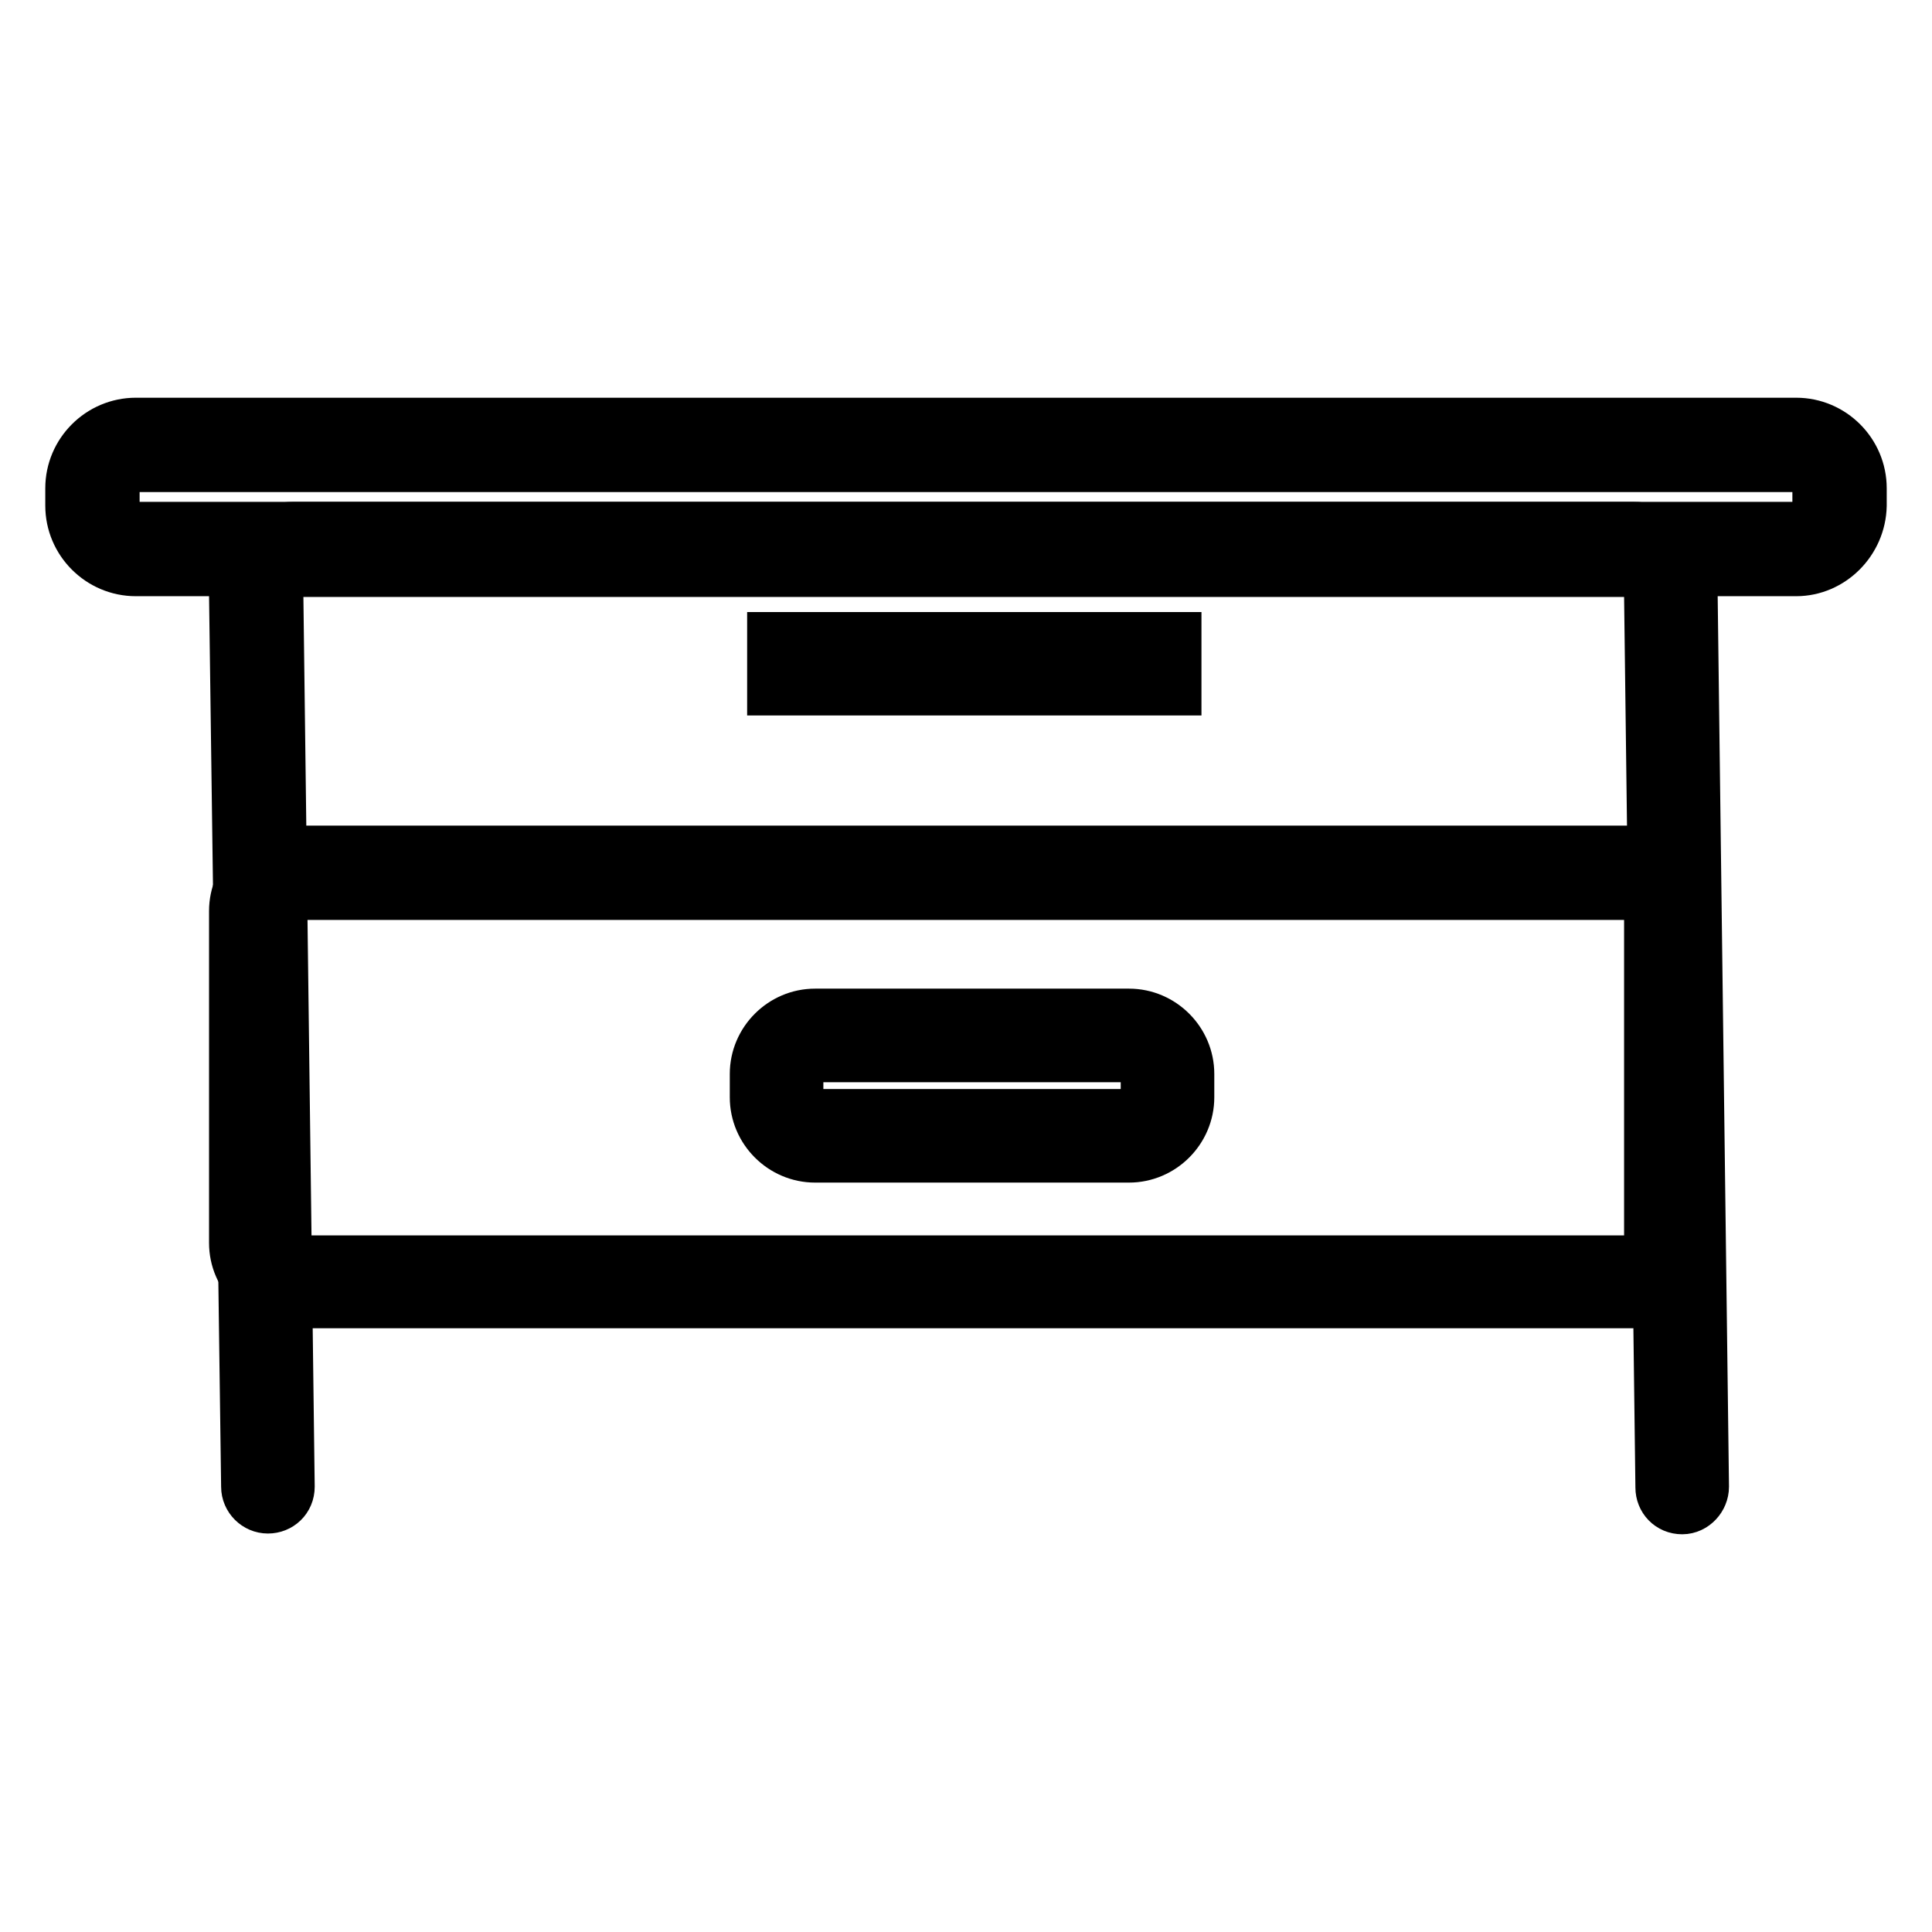
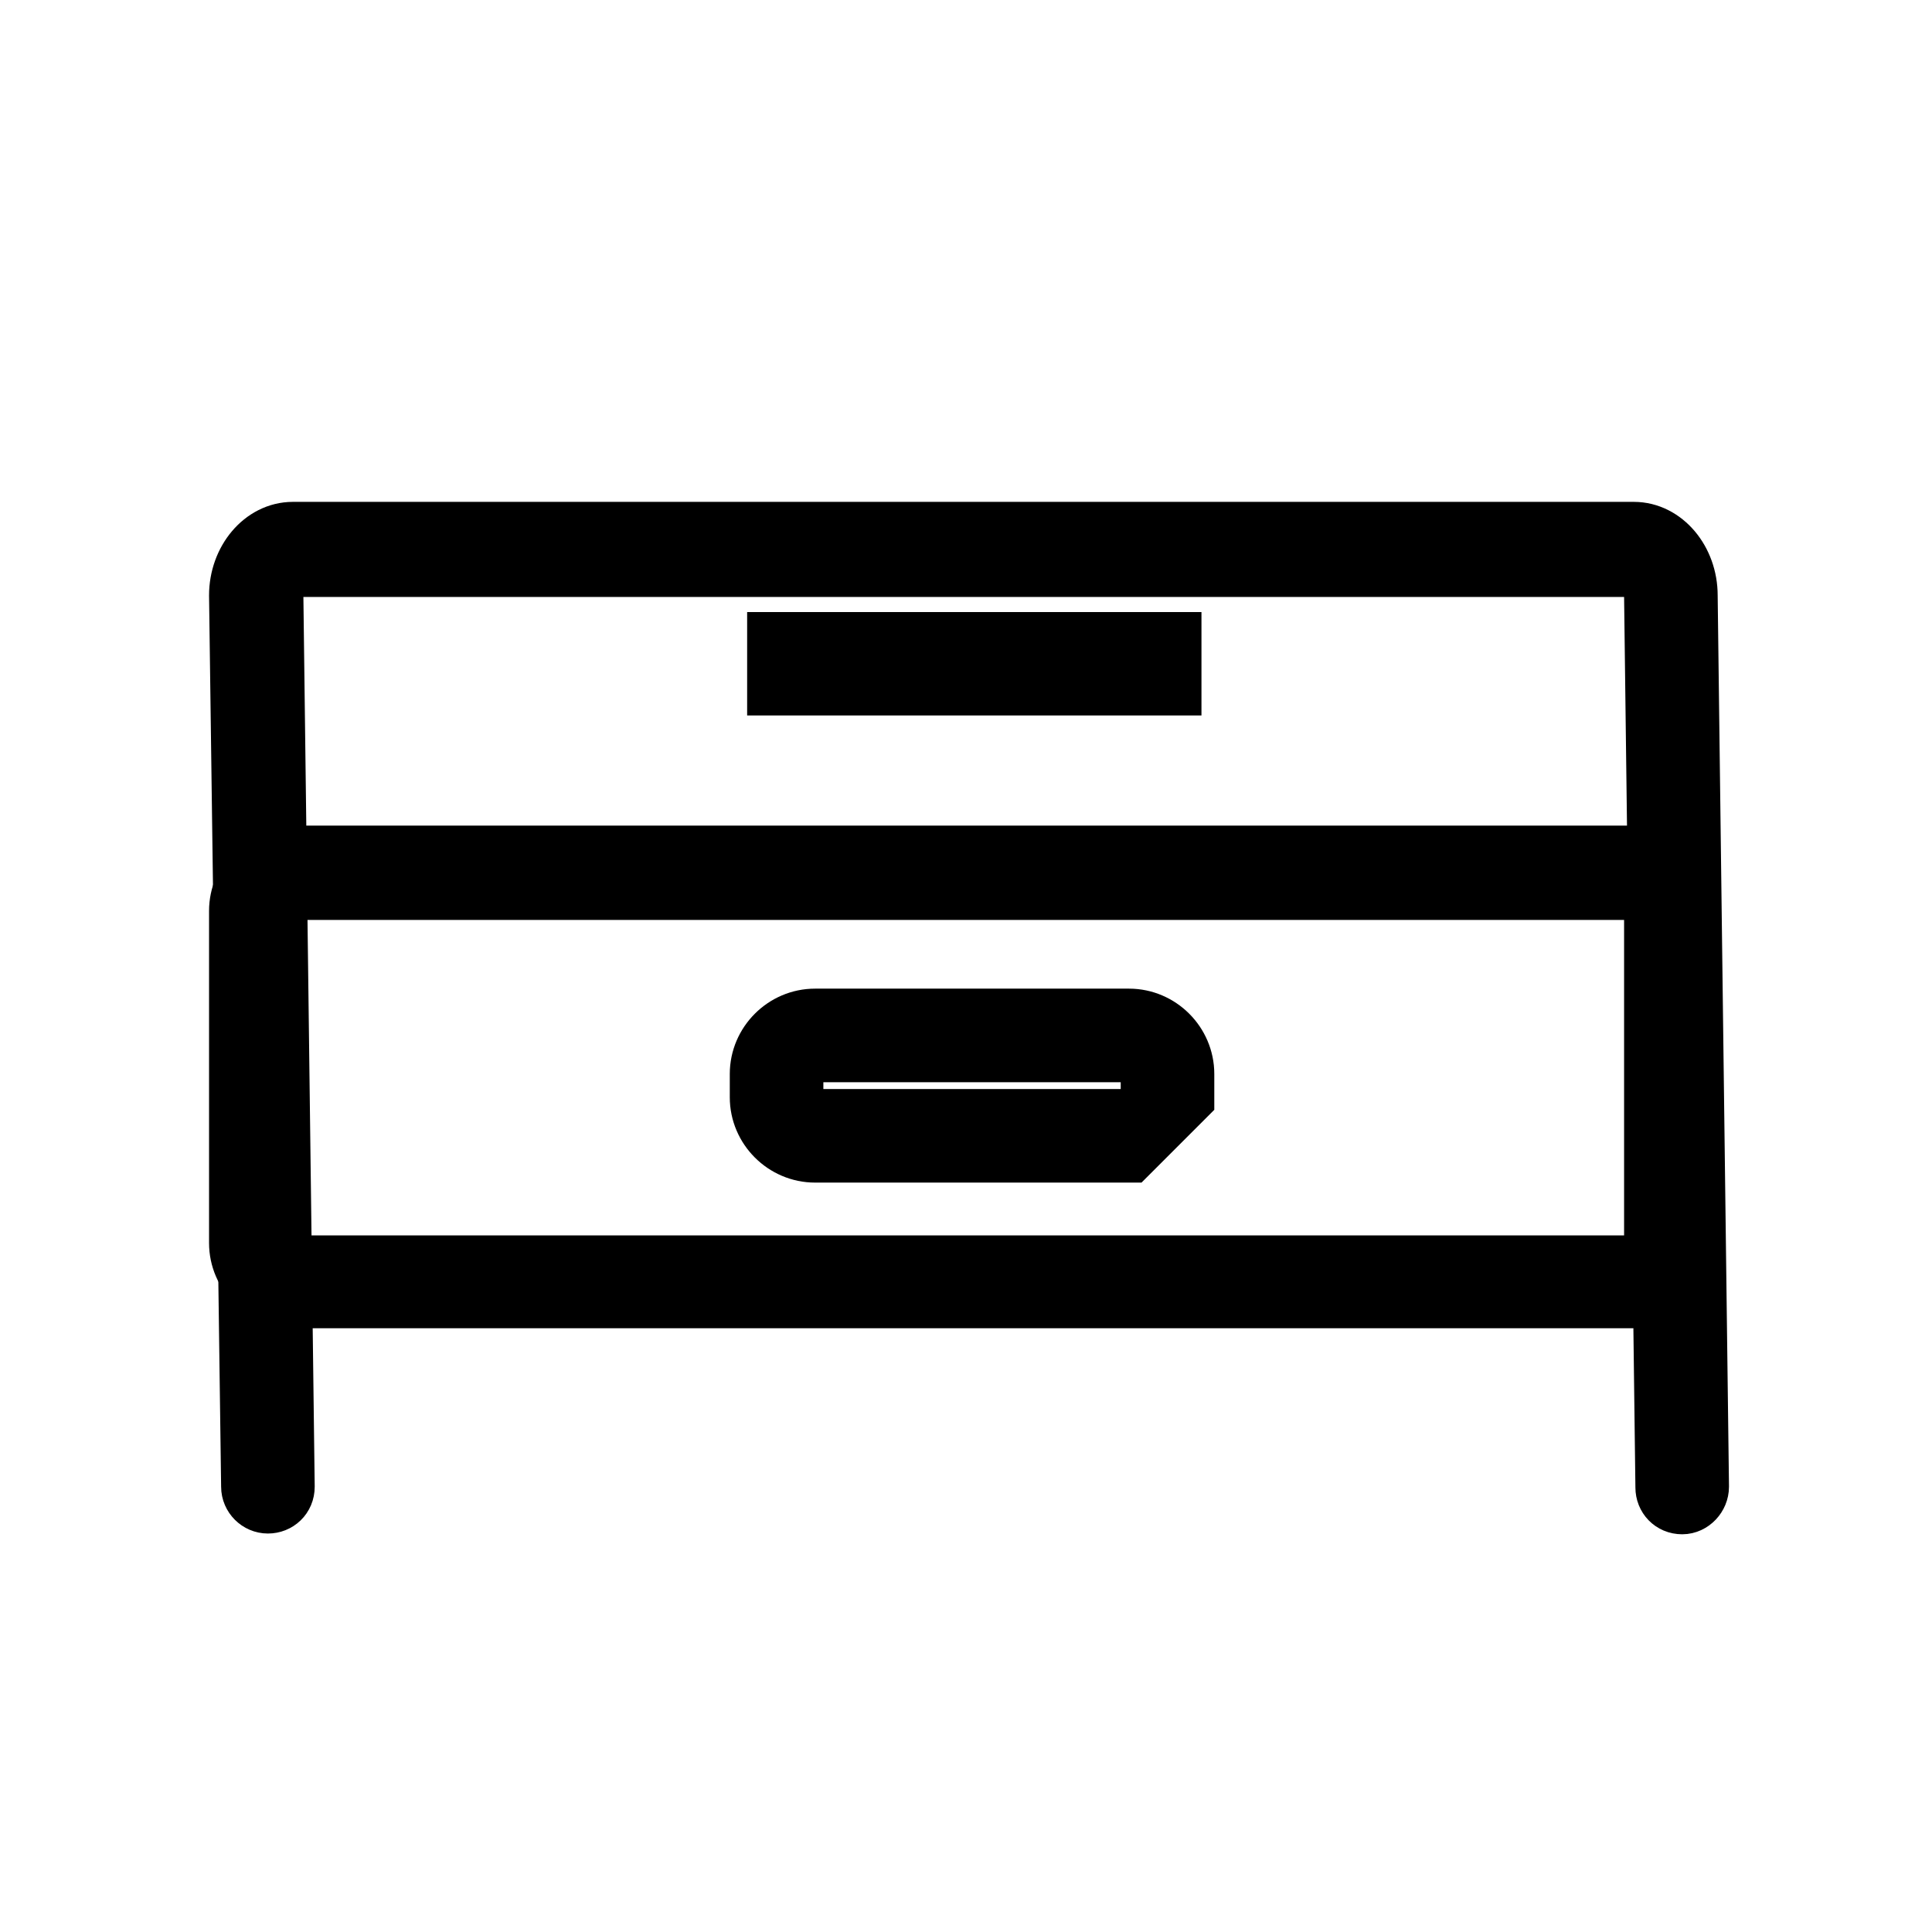
<svg xmlns="http://www.w3.org/2000/svg" version="1.1" x="0px" y="0px" viewBox="0 0 256 256" enable-background="new 0 0 256 256" xml:space="preserve">
  <g>
-     <path stroke-width="8" fill-opacity="0" stroke="#000000" d="M238,75H18c-4.4,0-8-3.6-8-8v-2.3c0-4.4,3.6-8,8-8H238c4.4,0,8,3.6,8,8V67C245.9,71.4,242.3,75,238,75z  M18,61.2c-1.9,0-3.5,1.5-3.5,3.5V67c0,1.9,1.5,3.5,3.5,3.5H238c1.9,0,3.5-1.5,3.5-3.5v-2.3c0-1.9-1.5-3.5-3.5-3.5H18z" />
    <path stroke-width="8" fill-opacity="0" stroke="#000000" d="M222.9,199.3c-1.3,0-2.2-1-2.2-2.2l-1.5-118.1c0-2.1-1.3-3.9-2.6-3.9H38.8c-1.4,0-2.6,1.8-2.6,3.9L37.7,197 c0,1.3-1,2.2-2.2,2.2s-2.2-1-2.2-2.2L31.7,78.9c0-4.6,3.2-8.4,7.1-8.4h177.7c3.9,0,7.1,3.8,7.1,8.4l1.5,118.1 C225.1,198.2,224.1,199.3,222.9,199.3L222.9,199.3z" />
    <path stroke-width="8" fill-opacity="0" stroke="#000000" d="M216.2,172H39c-4,0-7.3-3.3-7.3-7.3v-44c0-4,3.3-7.3,7.3-7.3h177.3c4,0,7.3,3.3,7.3,7.3v44 C223.6,168.7,220.3,172,216.2,172z M39,117.9c-1.6,0-2.9,1.3-2.9,2.9v44c0,1.6,1.3,2.9,2.9,2.9h177.3c1.6,0,2.9-1.3,2.9-2.9v-44 c0-1.6-1.3-2.9-2.9-2.9H39z M103,85.1h52.2v5.7H103V85.1z" />
-     <path stroke-width="8" fill-opacity="0" stroke="#000000" d="M149.6,152.7H108c-4,0-7.3-3.3-7.3-7.3v-3.1c0-4,3.3-7.3,7.3-7.3h41.6c4,0,7.3,3.3,7.3,7.3v3.1 C156.9,149.4,153.6,152.7,149.6,152.7z M108,139.4c-1.6,0-2.9,1.3-2.9,2.9v3.1c0,1.6,1.3,2.9,2.9,2.9h41.6c1.6,0,2.9-1.3,2.9-2.9 v-3.1c0-1.6-1.3-2.9-2.9-2.9H108z" />
+     <path stroke-width="8" fill-opacity="0" stroke="#000000" d="M149.6,152.7H108c-4,0-7.3-3.3-7.3-7.3v-3.1c0-4,3.3-7.3,7.3-7.3h41.6c4,0,7.3,3.3,7.3,7.3v3.1 z M108,139.4c-1.6,0-2.9,1.3-2.9,2.9v3.1c0,1.6,1.3,2.9,2.9,2.9h41.6c1.6,0,2.9-1.3,2.9-2.9 v-3.1c0-1.6-1.3-2.9-2.9-2.9H108z" />
  </g>
</svg>